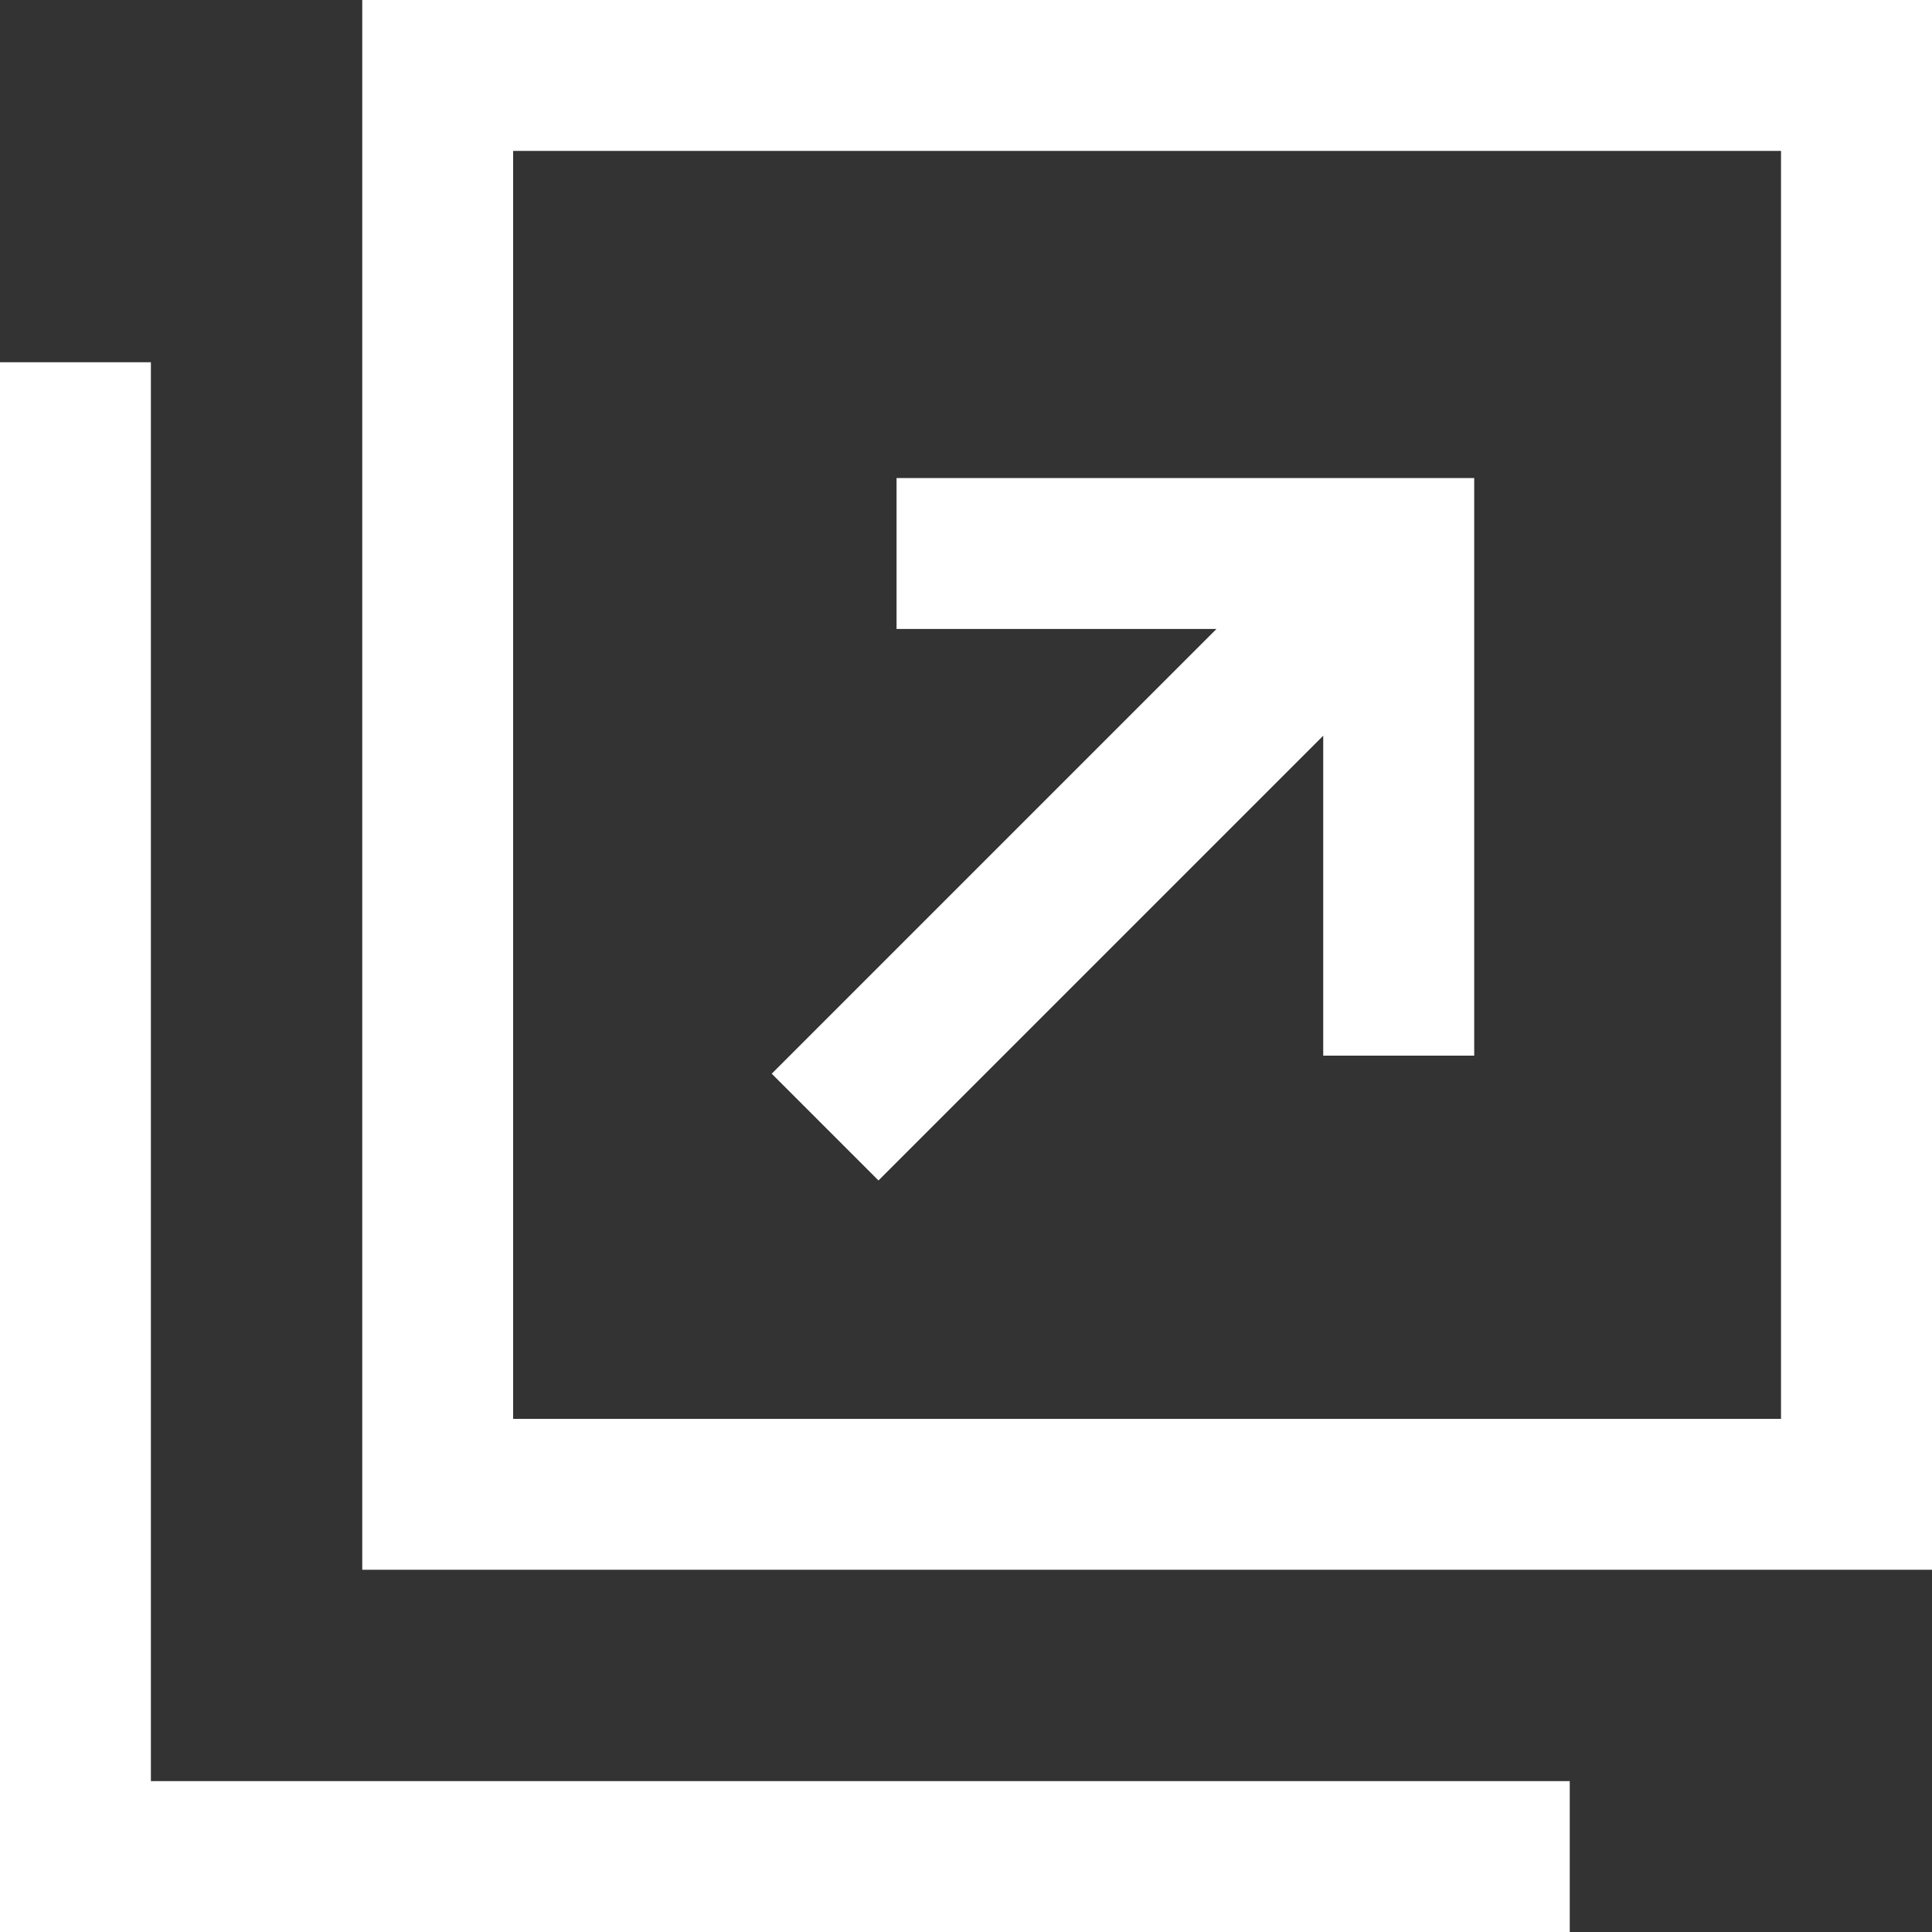
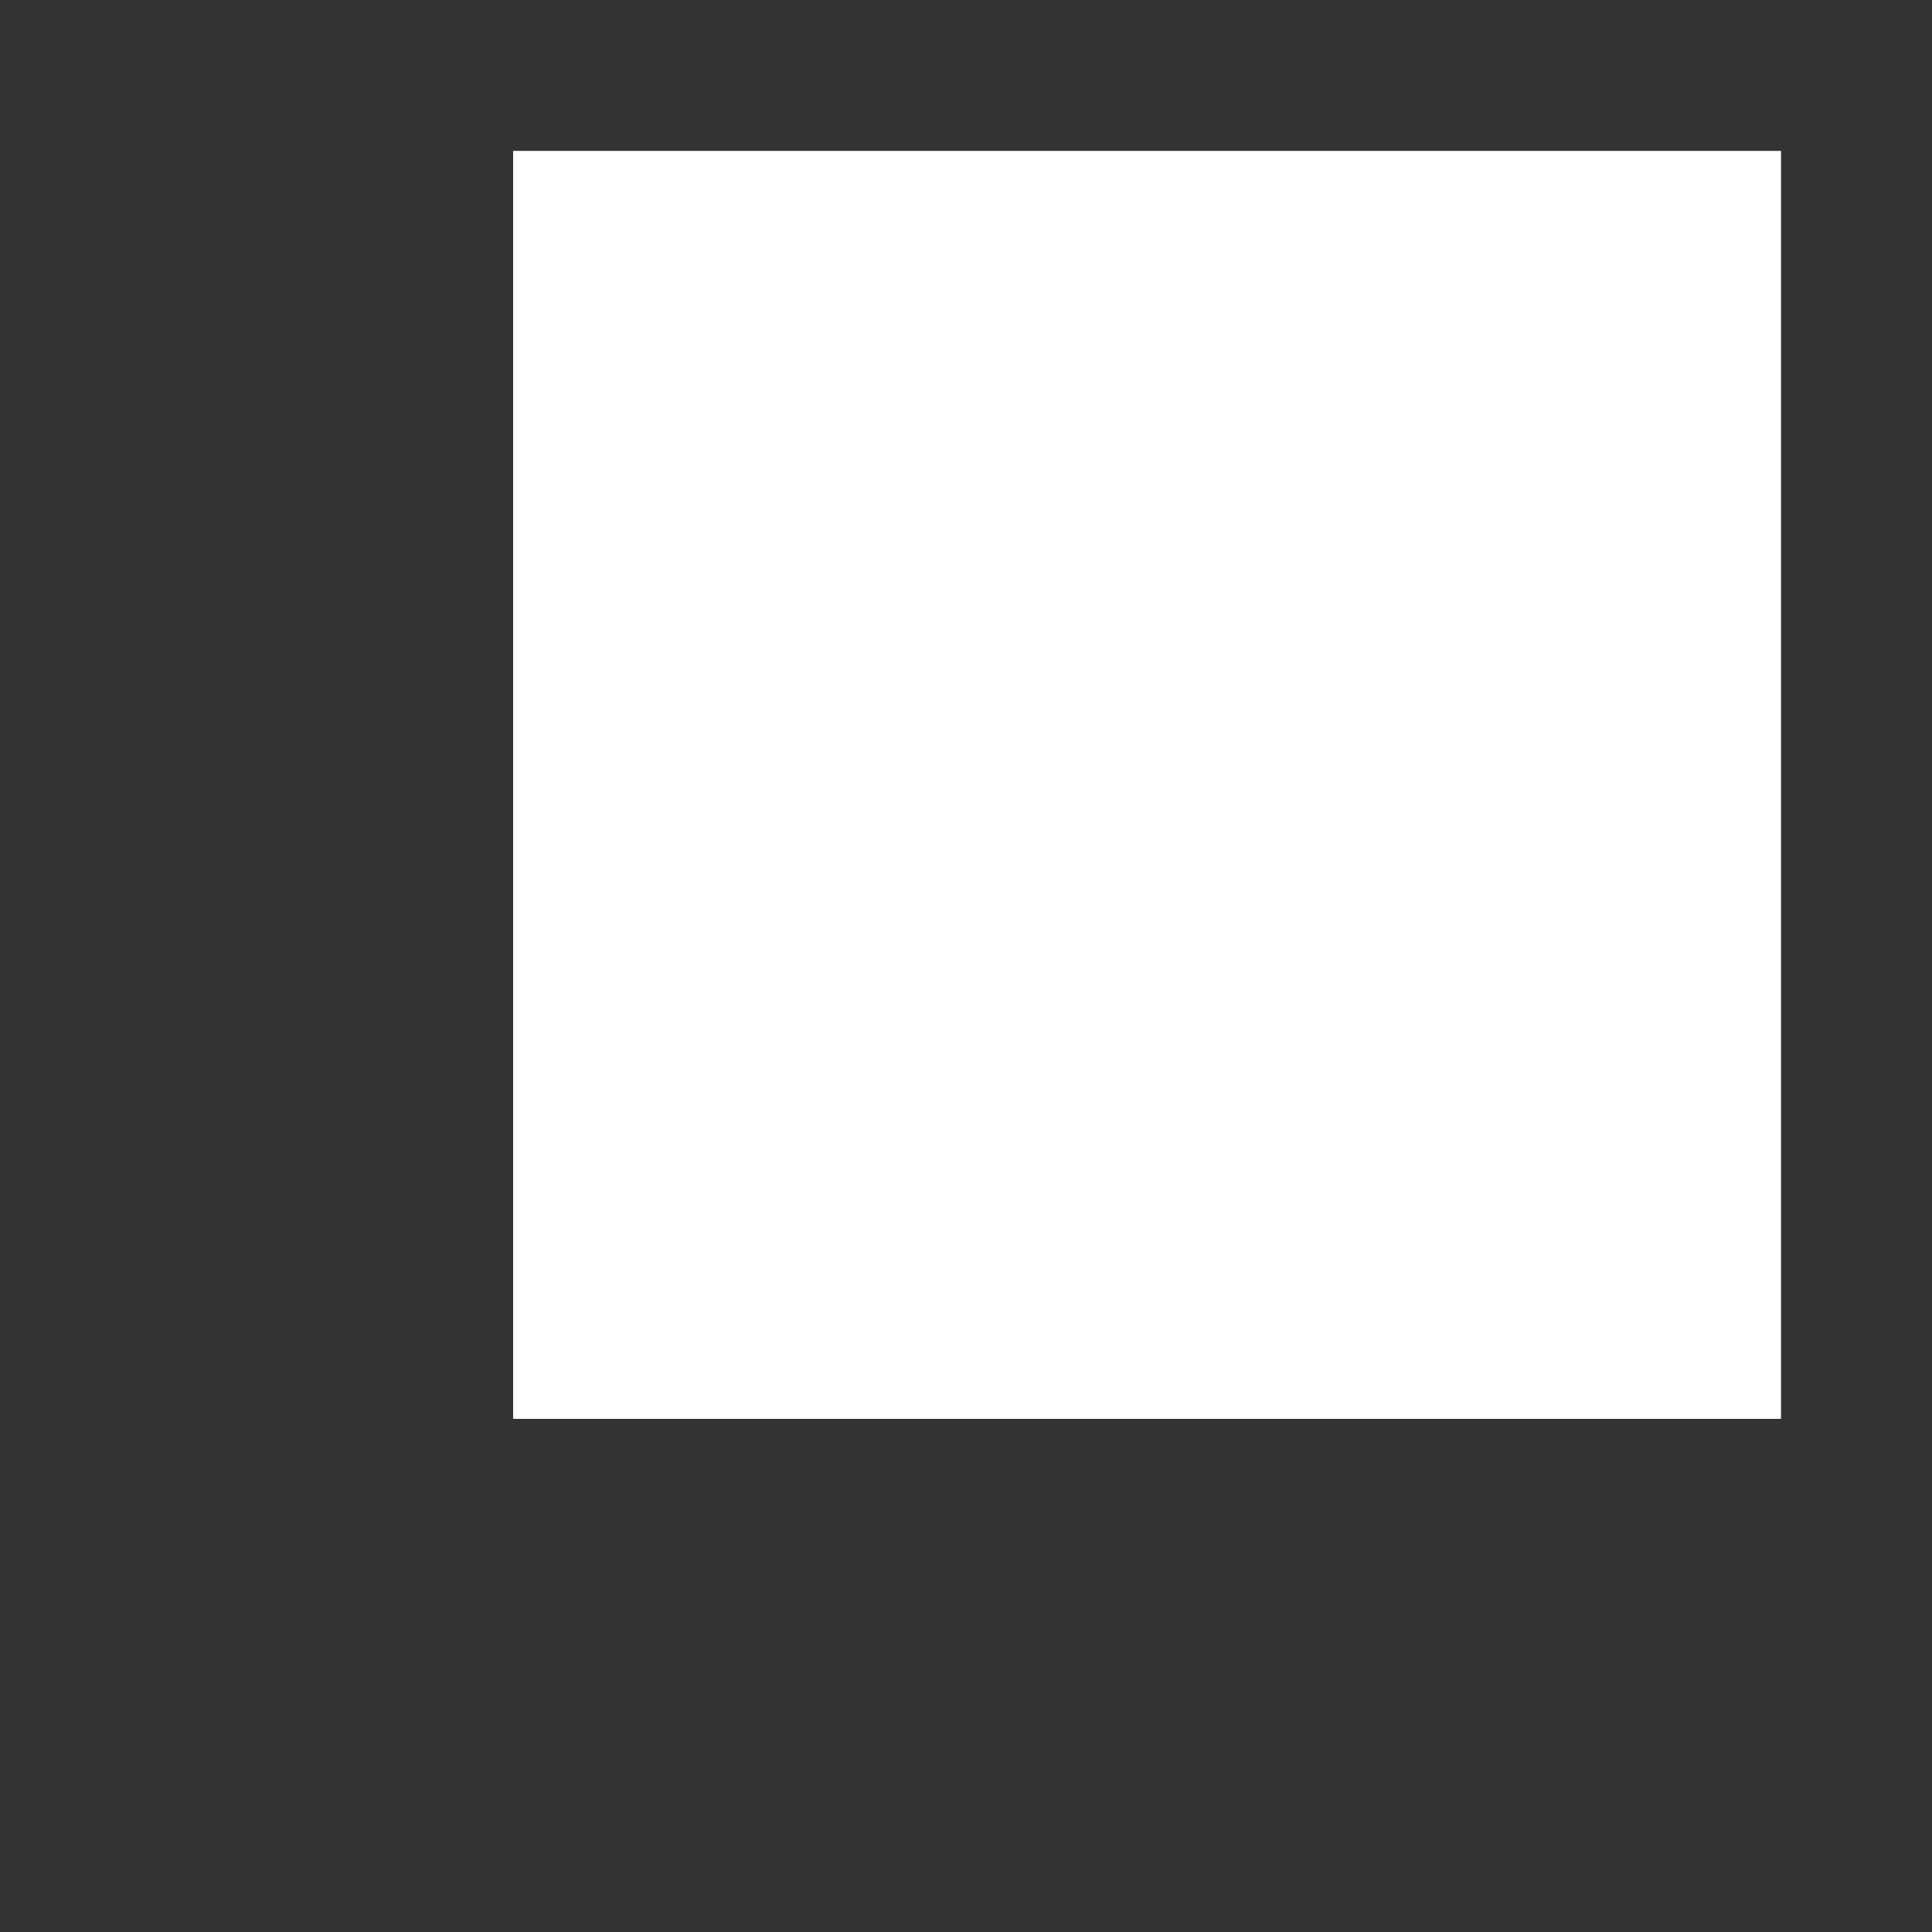
<svg xmlns="http://www.w3.org/2000/svg" id="_レイヤー_2" width="20" height="20" viewBox="0 0 20 20">
  <rect x="0" y="0" width="20" height="20" fill="#333333" stroke="none" />
  <defs>
    <style>.cls-1{fill:#fff;}</style>
  </defs>
  <g id="_レイヤー_1-2">
    <g>
-       <path class="cls-1" d="m3.75,0v16.25h16.25V0H3.75Zm14.688,14.688H5.312V1.562h13.125v13.125Z" />
-       <polygon class="cls-1" points="1.562 18.438 1.562 11.562 1.562 5.312 1.562 3.75 0 3.75 0 20 16.25 20 16.25 18.438 14.688 18.438 1.562 18.438" />
-       <polygon class="cls-1" points="9.094 12.22 13.698 7.616 13.698 10.928 15.261 10.928 15.261 4.949 9.281 4.949 9.281 6.511 12.593 6.511 7.989 11.115 9.094 12.22" />
+       <path class="cls-1" d="m3.75,0v16.25h16.25H3.75Zm14.688,14.688H5.312V1.562h13.125v13.125Z" />
    </g>
  </g>
</svg>